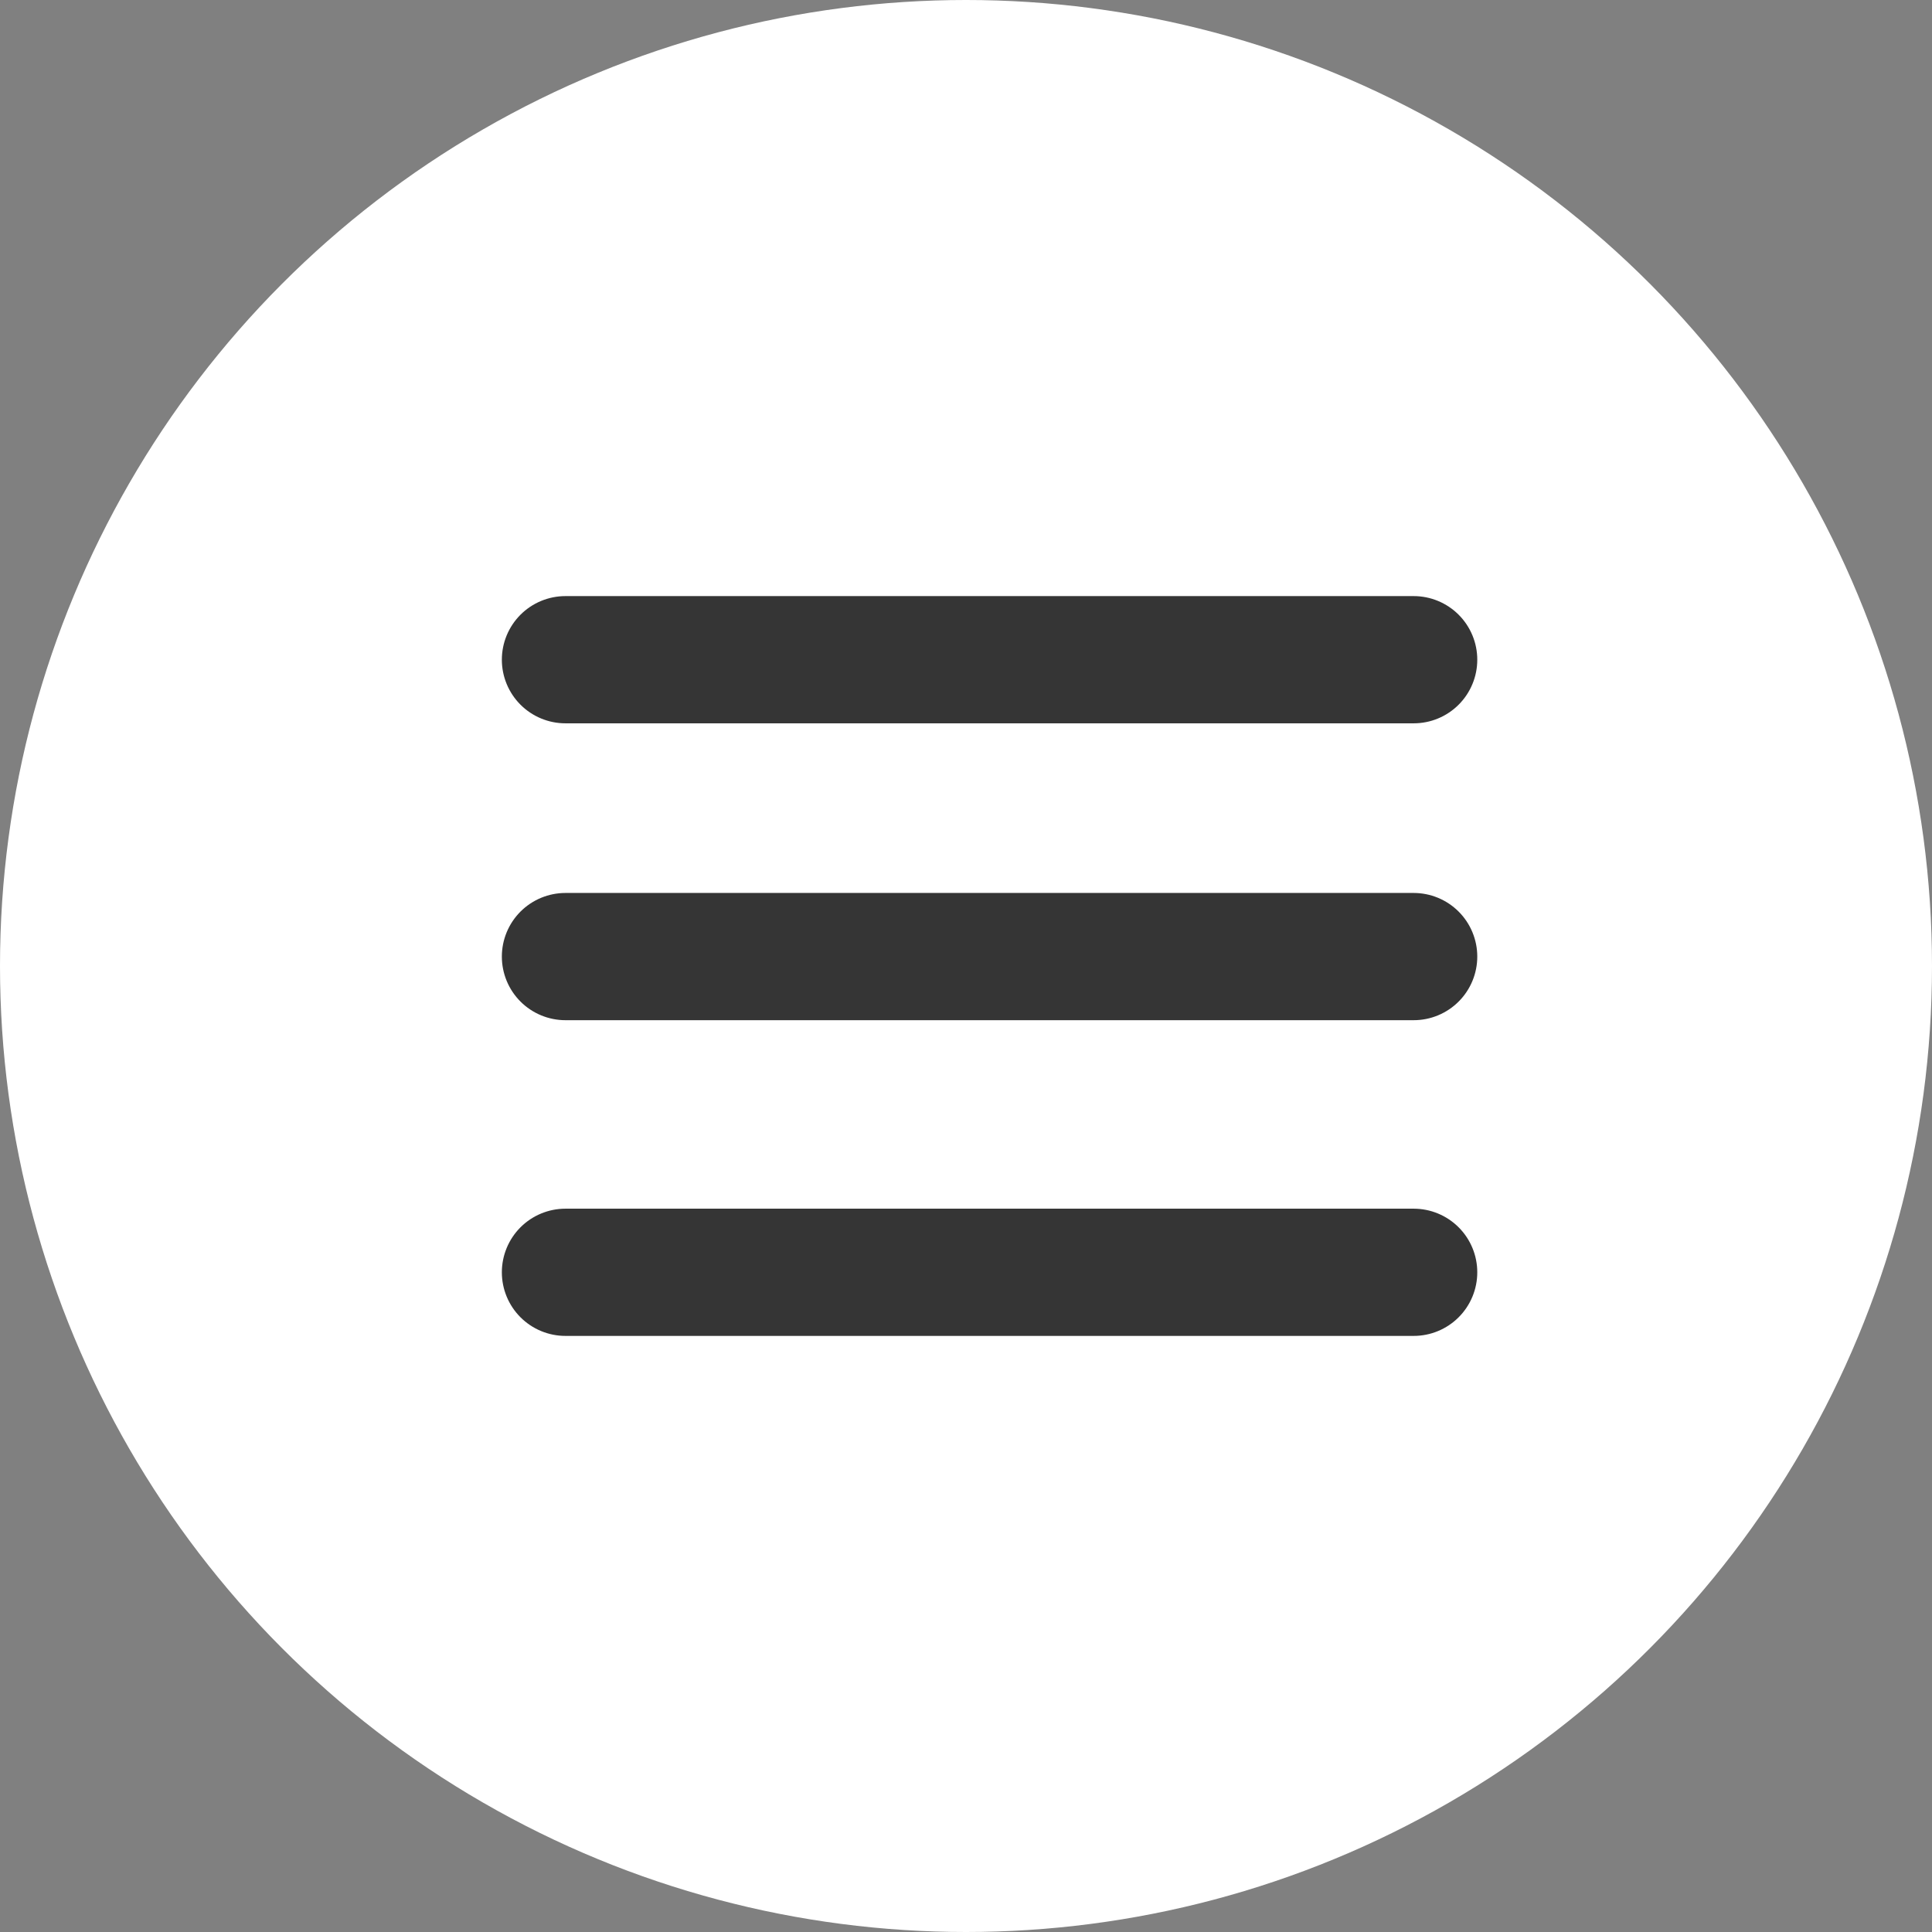
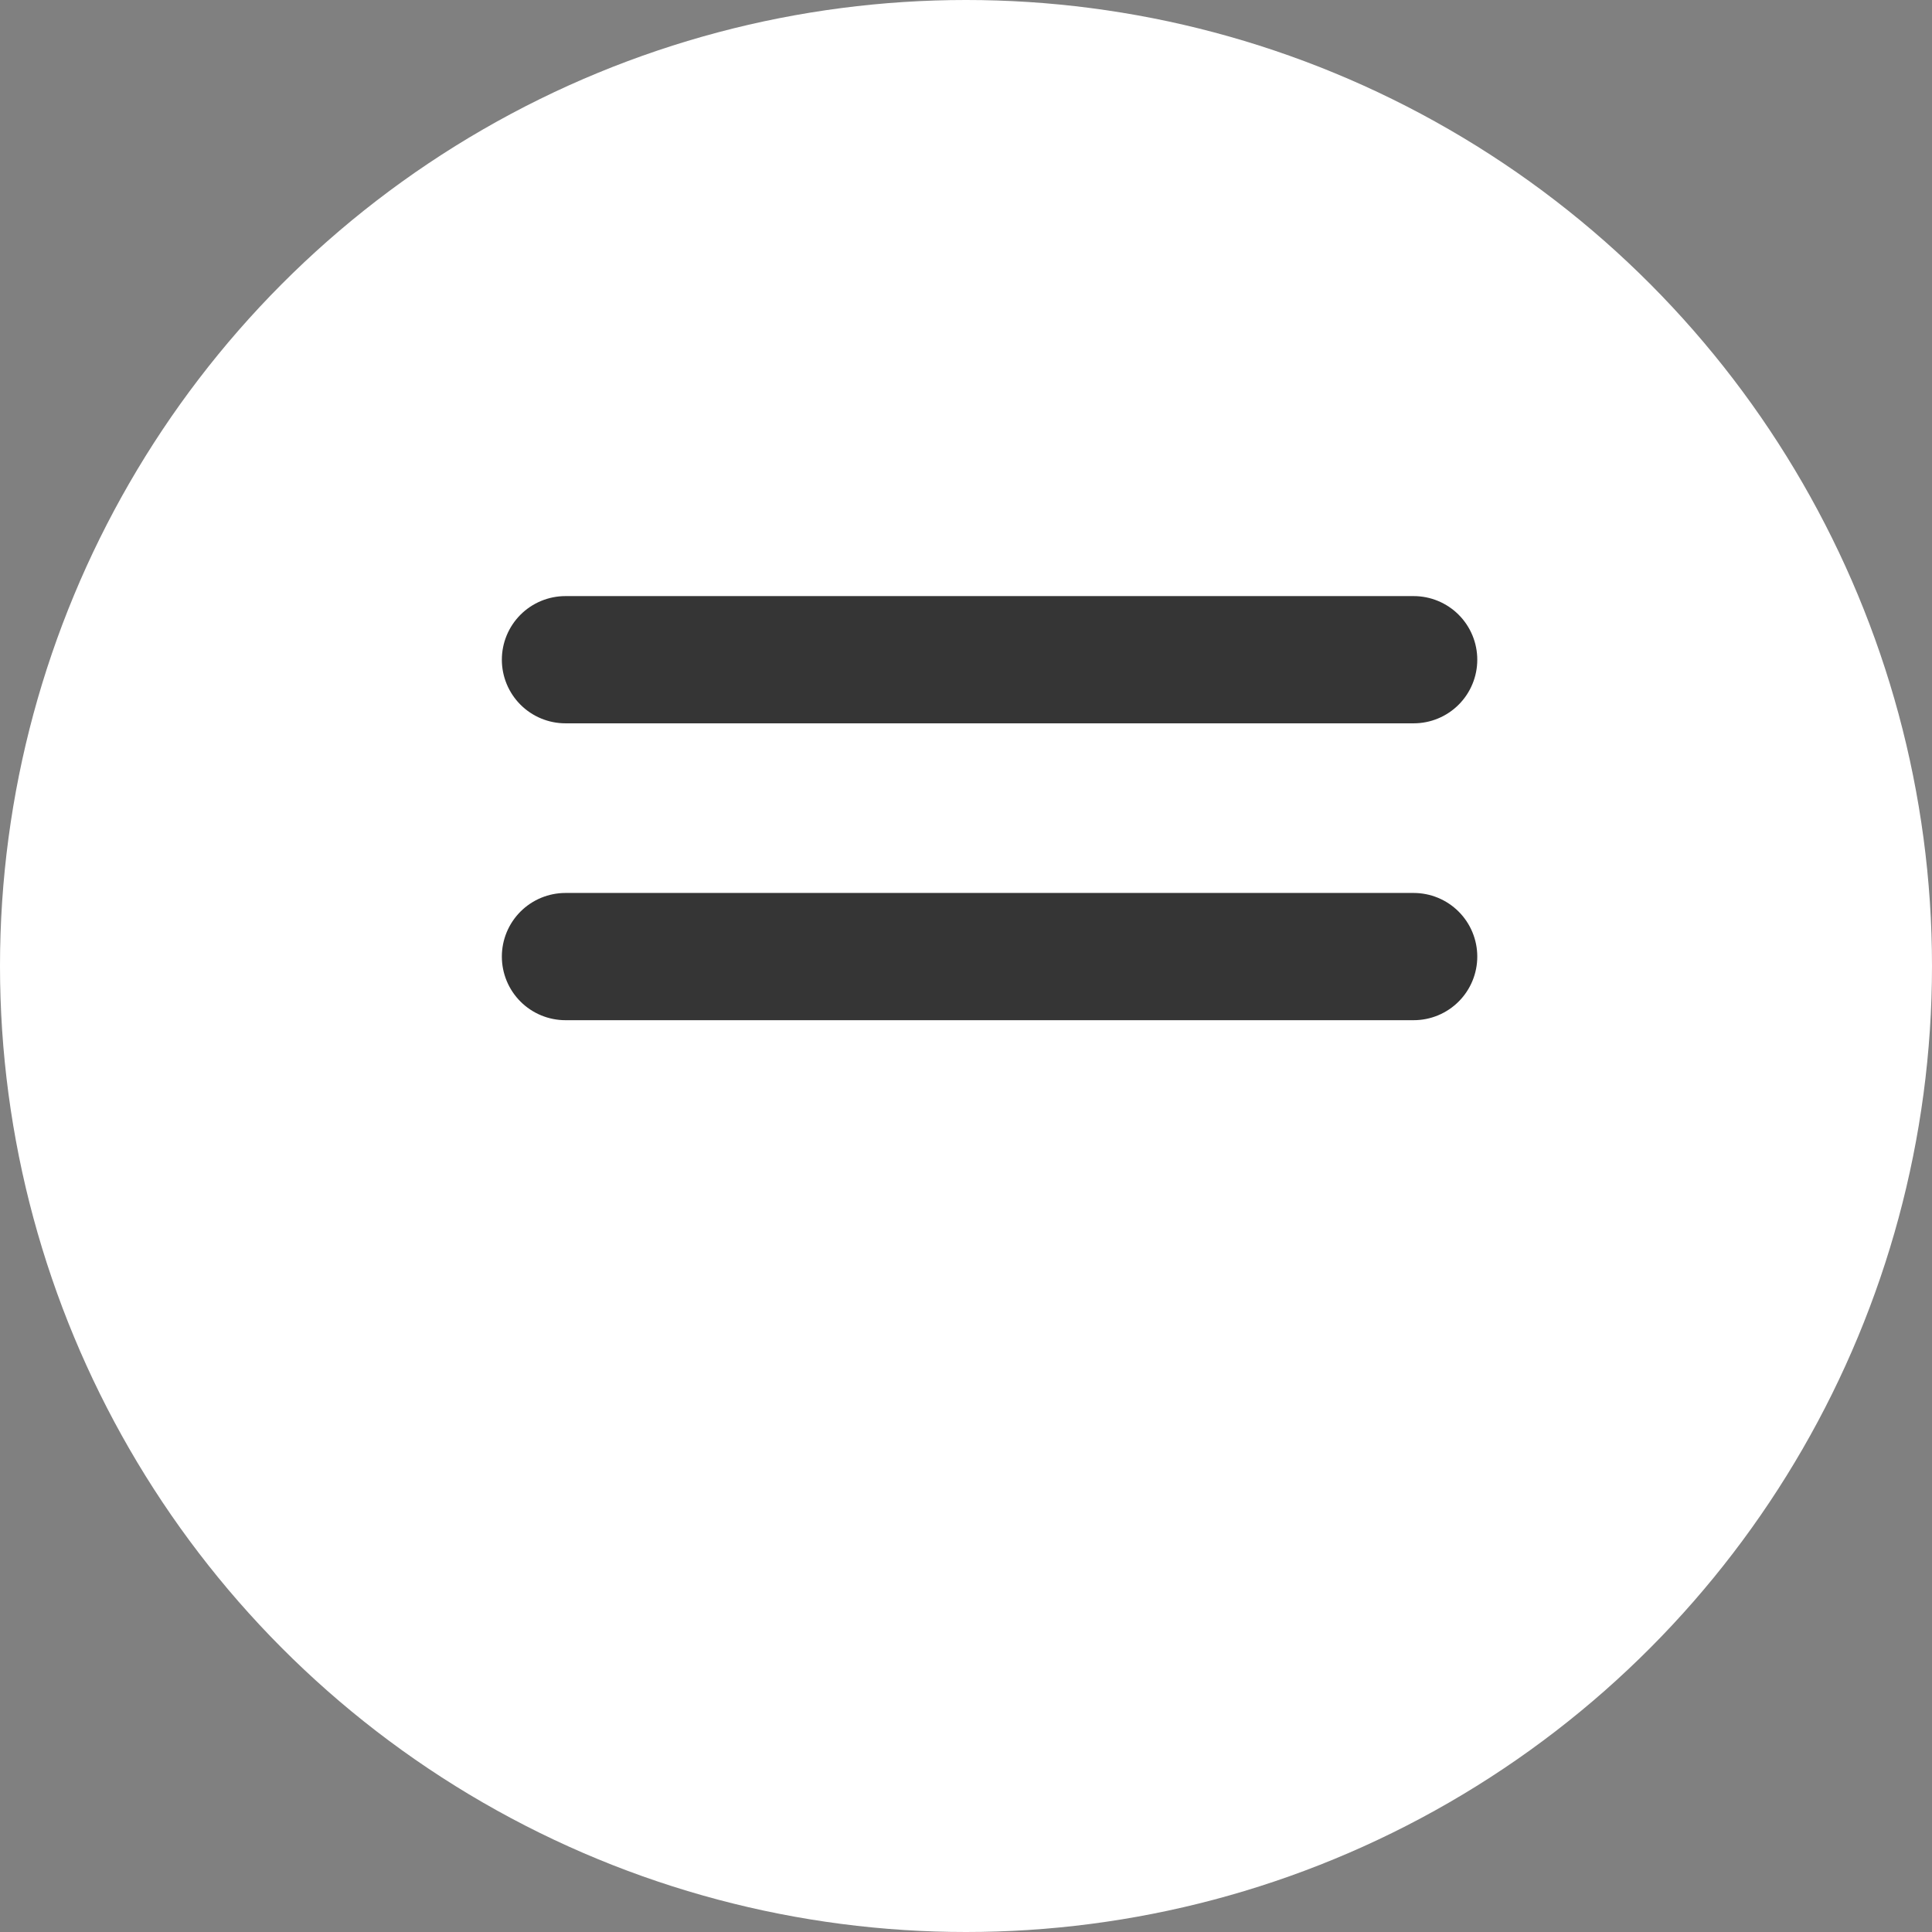
<svg xmlns="http://www.w3.org/2000/svg" width="41" height="41" viewBox="0 0 41 41" fill="none">
  <rect x="0" y="0" width="41" height="41" fill="#808080" stroke="none" />
  <circle cx="20.5" cy="20.5" r="20.5" fill="white" />
  <path d="M12 14H30" stroke="#353535" stroke-width="2.7" stroke-linecap="round" />
  <path d="M12 20.3H30" stroke="#353535" stroke-width="2.7" stroke-linecap="round" />
-   <path d="M12 27H30" stroke="#353535" stroke-width="2.7" stroke-linecap="round" />
</svg>